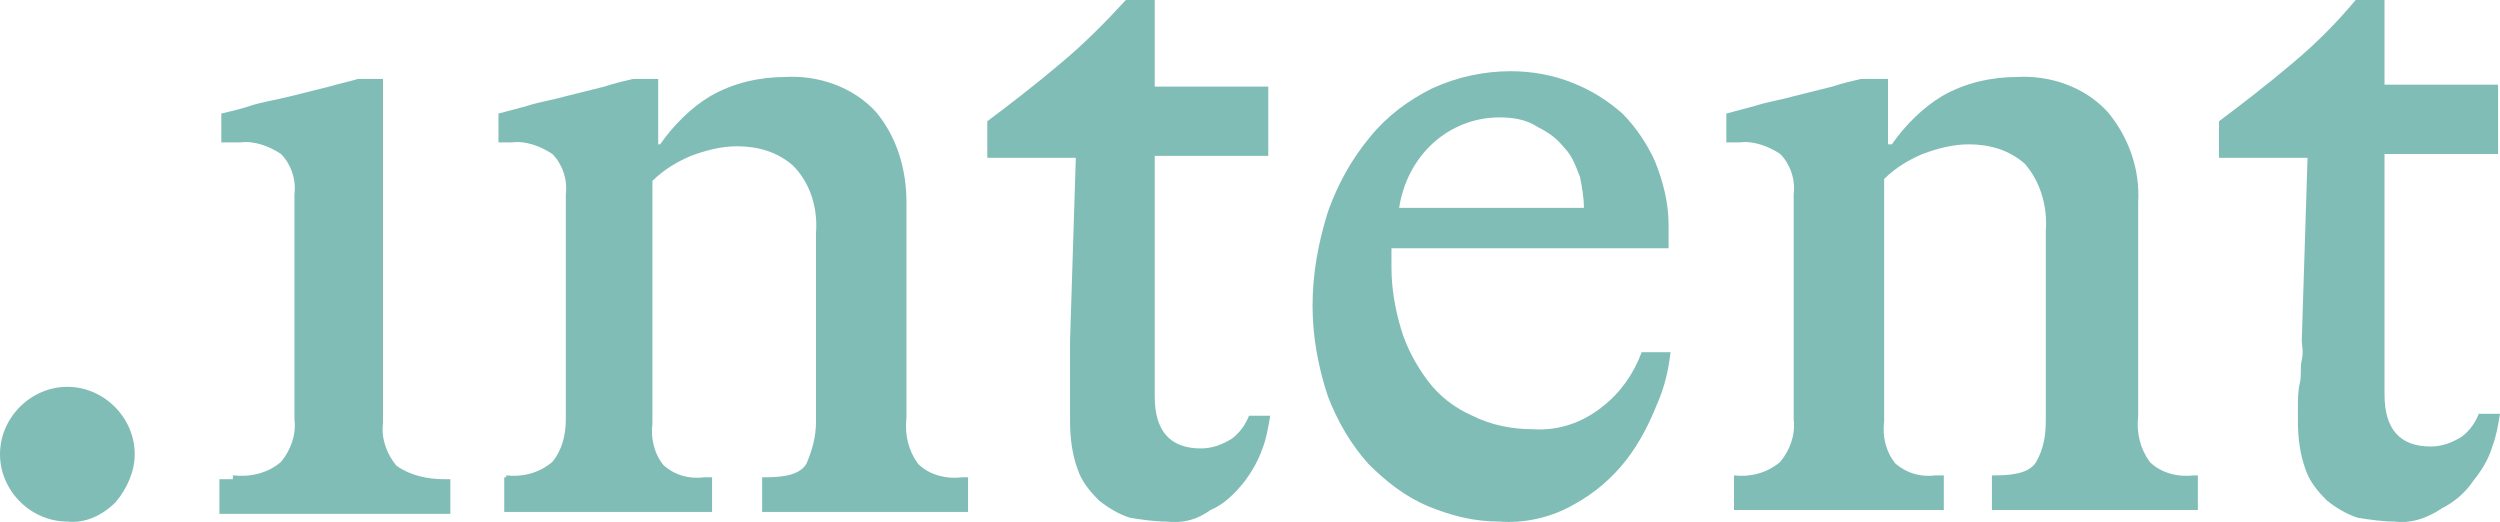
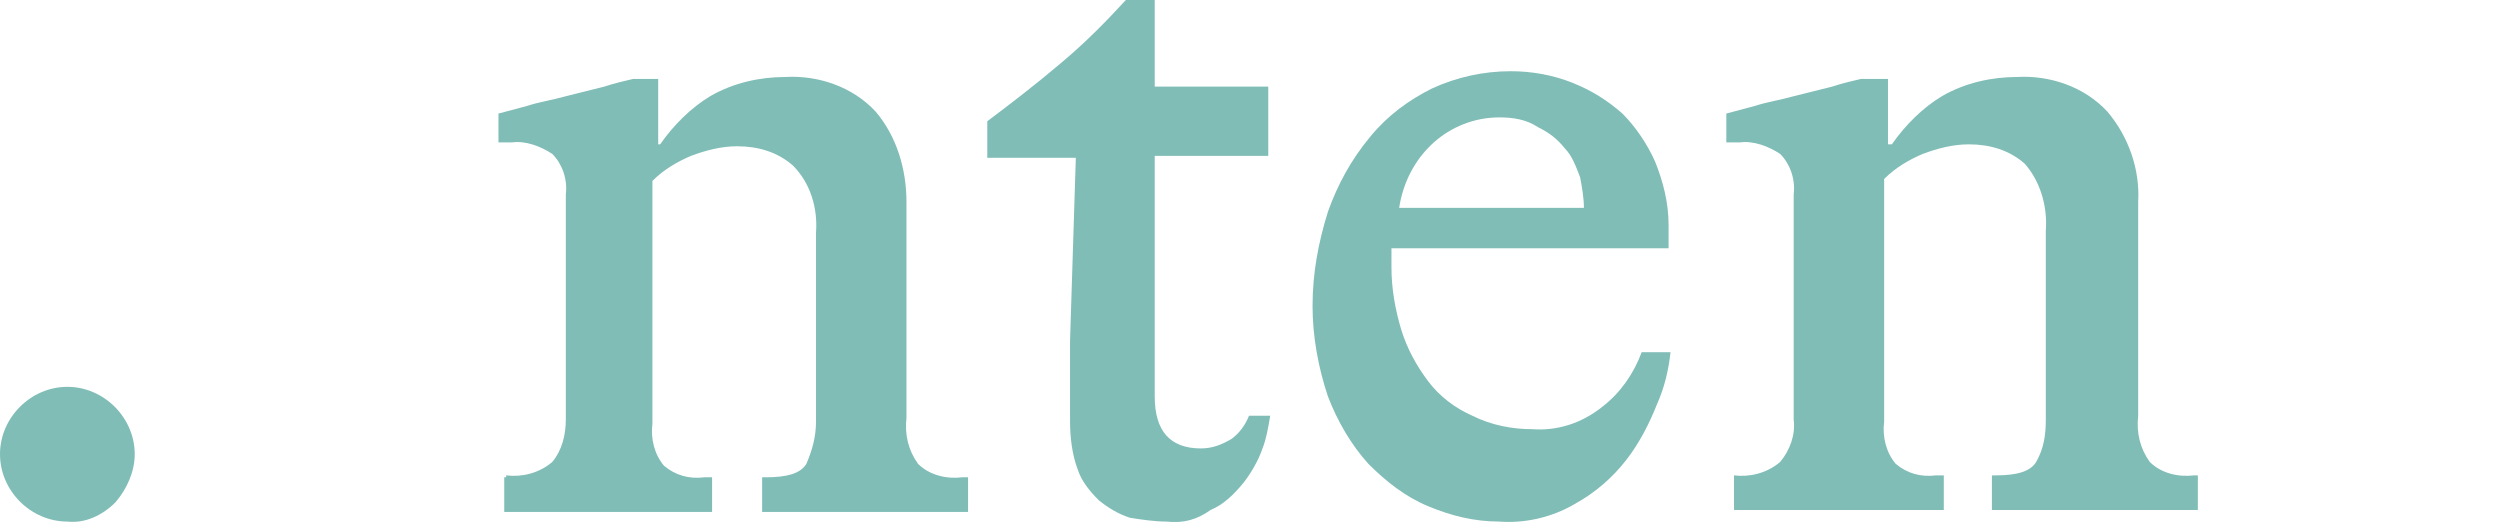
<svg xmlns="http://www.w3.org/2000/svg" id="Layer_2" data-name="Layer 2" viewBox="0 0 129.9 27.12">
  <defs>
    <style>
      .cls-1 {
        fill: #80bdb6;
      }
    </style>
  </defs>
  <g id="Layer_1-2" data-name="Layer 1">
-     <path class="cls-1" d="m12.1,24.7c.9.1,1.8-.1,2.5-.7.5-.6.8-1.4.7-2.2v-11.7c.1-.8-.2-1.6-.7-2.1-.6-.4-1.4-.7-2.1-.6h-1v-1.5c.4-.1.9-.2,1.5-.4s1.3-.3,2.1-.5l2-.5c.7-.2,1.2-.3,1.5-.4h1.3v17.9c-.1.8.2,1.6.7,2.2.7.5,1.6.7,2.5.7h.3v1.8h-12v-1.8h.7v-.2Z" />
    <path class="cls-1" d="m26.3,24.7c.8.1,1.7-.1,2.4-.7.5-.6.7-1.4.7-2.2v-11.7c.1-.8-.2-1.6-.7-2.1-.6-.4-1.4-.7-2.1-.6h-.7v-1.5l1.5-.4c.6-.2,1.3-.3,2-.5l2-.5c.6-.2,1.1-.3,1.5-.4h1.3v3.4h.1c.7-1,1.6-1.9,2.6-2.5,1.2-.7,2.6-1,3.9-1,1.7-.1,3.5.5,4.7,1.8,1.1,1.3,1.6,3,1.6,4.7v11.2c-.1.9.1,1.7.6,2.4.6.6,1.5.8,2.3.7h.3v1.8h-10.7v-1.8h.2c1.1,0,1.8-.2,2.1-.7.3-.7.5-1.4.5-2.2v-9.8c.1-1.3-.3-2.6-1.2-3.5-.8-.7-1.8-1-2.9-1-.8,0-1.6.2-2.4.5-.7.3-1.4.7-2,1.3v12.6c-.1.8.1,1.6.6,2.2.6.5,1.3.7,2.1.6h.4v1.8h-10.8v-1.8h.1v-.1Z" />
    <path class="cls-1" d="m60.6,27.1c-.6,0-1.3-.1-1.9-.2-.6-.2-1.1-.5-1.6-.9-.5-.5-.9-1-1.1-1.6-.3-.8-.4-1.7-.4-2.5v-4.2l.3-9.5h-4.6v-1.9c1.2-.9,2.5-1.9,3.8-3,1.2-1,2.3-2.1,3.4-3.3h1.5v4.5h5.9v3.6h-5.9v12.5c0,1.8.8,2.7,2.4,2.7.6,0,1.1-.2,1.6-.5.4-.3.7-.7.9-1.2h1.1c-.1.6-.2,1.2-.4,1.7-.2.6-.6,1.3-1,1.8-.5.6-1,1.1-1.7,1.4-.7.5-1.4.7-2.3.6Z" />
    <path class="cls-1" d="m79.6,22.3c1.3.1,2.6-.3,3.7-1.2.9-.7,1.6-1.7,2-2.8h1.5c-.1.9-.3,1.8-.7,2.7-.4,1-.9,2-1.6,2.9s-1.6,1.7-2.7,2.3c-1.2.7-2.6,1-3.9.9-1.3,0-2.5-.3-3.7-.8s-2.2-1.3-3.1-2.2c-.9-1-1.6-2.2-2.1-3.5-.5-1.5-.8-3.1-.8-4.7,0-1.7.3-3.3.8-4.9.5-1.4,1.2-2.7,2.2-3.9.9-1.1,2-1.9,3.2-2.5,1.3-.6,2.7-.9,4.1-.9,1.1,0,2.2.2,3.2.6,1,.4,1.8.9,2.6,1.6.7.7,1.3,1.6,1.7,2.5.4,1,.7,2.1.7,3.3v1.2h-14.4v1c0,1.1.2,2.2.5,3.2s.8,1.9,1.4,2.7,1.4,1.4,2.3,1.8c1,.5,2.1.7,3.1.7Zm-1.7-16.2c-1.3,0-2.5.5-3.4,1.3-1,.9-1.6,2.1-1.8,3.4h9.6c0-.5-.1-1.1-.2-1.6-.2-.5-.4-1.1-.8-1.5-.4-.5-.8-.8-1.4-1.1-.6-.4-1.3-.5-2-.5h0Z" />
    <path class="cls-1" d="m90.1,24.7c.8.1,1.7-.1,2.4-.7.5-.6.8-1.4.7-2.2v-11.7c.1-.8-.2-1.6-.7-2.1-.6-.4-1.4-.7-2.1-.6h-.7v-1.5l1.5-.4c.6-.2,1.3-.3,2-.5l2-.5c.6-.2,1.1-.3,1.5-.4h1.4v3.4h.2c.7-1,1.6-1.9,2.6-2.5,1.2-.7,2.6-1,3.9-1,1.7-.1,3.5.5,4.7,1.8,1.1,1.3,1.7,3,1.6,4.7v11.1c-.1.9.1,1.7.6,2.4.6.6,1.5.8,2.3.7h.2v1.8h-10.7v-1.8h.2c1.1,0,1.8-.2,2.1-.7.4-.7.5-1.4.5-2.2v-9.8c.1-1.3-.3-2.6-1.1-3.5-.8-.7-1.8-1-2.9-1-.8,0-1.6.2-2.4.5-.7.3-1.4.7-2,1.3v12.6c-.1.8.1,1.6.6,2.2.6.5,1.3.7,2.1.6h.4v1.8h-10.9v-1.8s0,0,0,0Z" />
-     <path class="cls-1" d="m124.4,27.1c-.6,0-1.3-.1-1.9-.2-.6-.2-1.1-.5-1.6-.9-.5-.5-.9-1-1.1-1.6-.3-.8-.4-1.7-.4-2.5v-.8c0-.3,0-.8.1-1.2s0-.8.1-1.2,0-.8,0-1l.3-9.5h-4.6v-1.9c1.2-.9,2.5-1.9,3.8-3,1.2-1,2.3-2.1,3.3-3.3h1.5v4.4h5.9v3.6h-5.9v12.5c0,1.8.8,2.7,2.4,2.7.6,0,1.1-.2,1.6-.5.4-.3.7-.7.9-1.2h1.1c-.1.6-.2,1.2-.4,1.7-.2.7-.6,1.3-1,1.8-.4.6-1,1.1-1.6,1.4-.9.6-1.7.8-2.5.7Z" />
    <path class="cls-1" d="m3.5,27.1c-1.9,0-3.5-1.6-3.5-3.5s1.6-3.5,3.5-3.5,3.5,1.6,3.5,3.5c0,.9-.4,1.8-1,2.5-.7.7-1.6,1.1-2.5,1Z" />
  </g>
</svg>